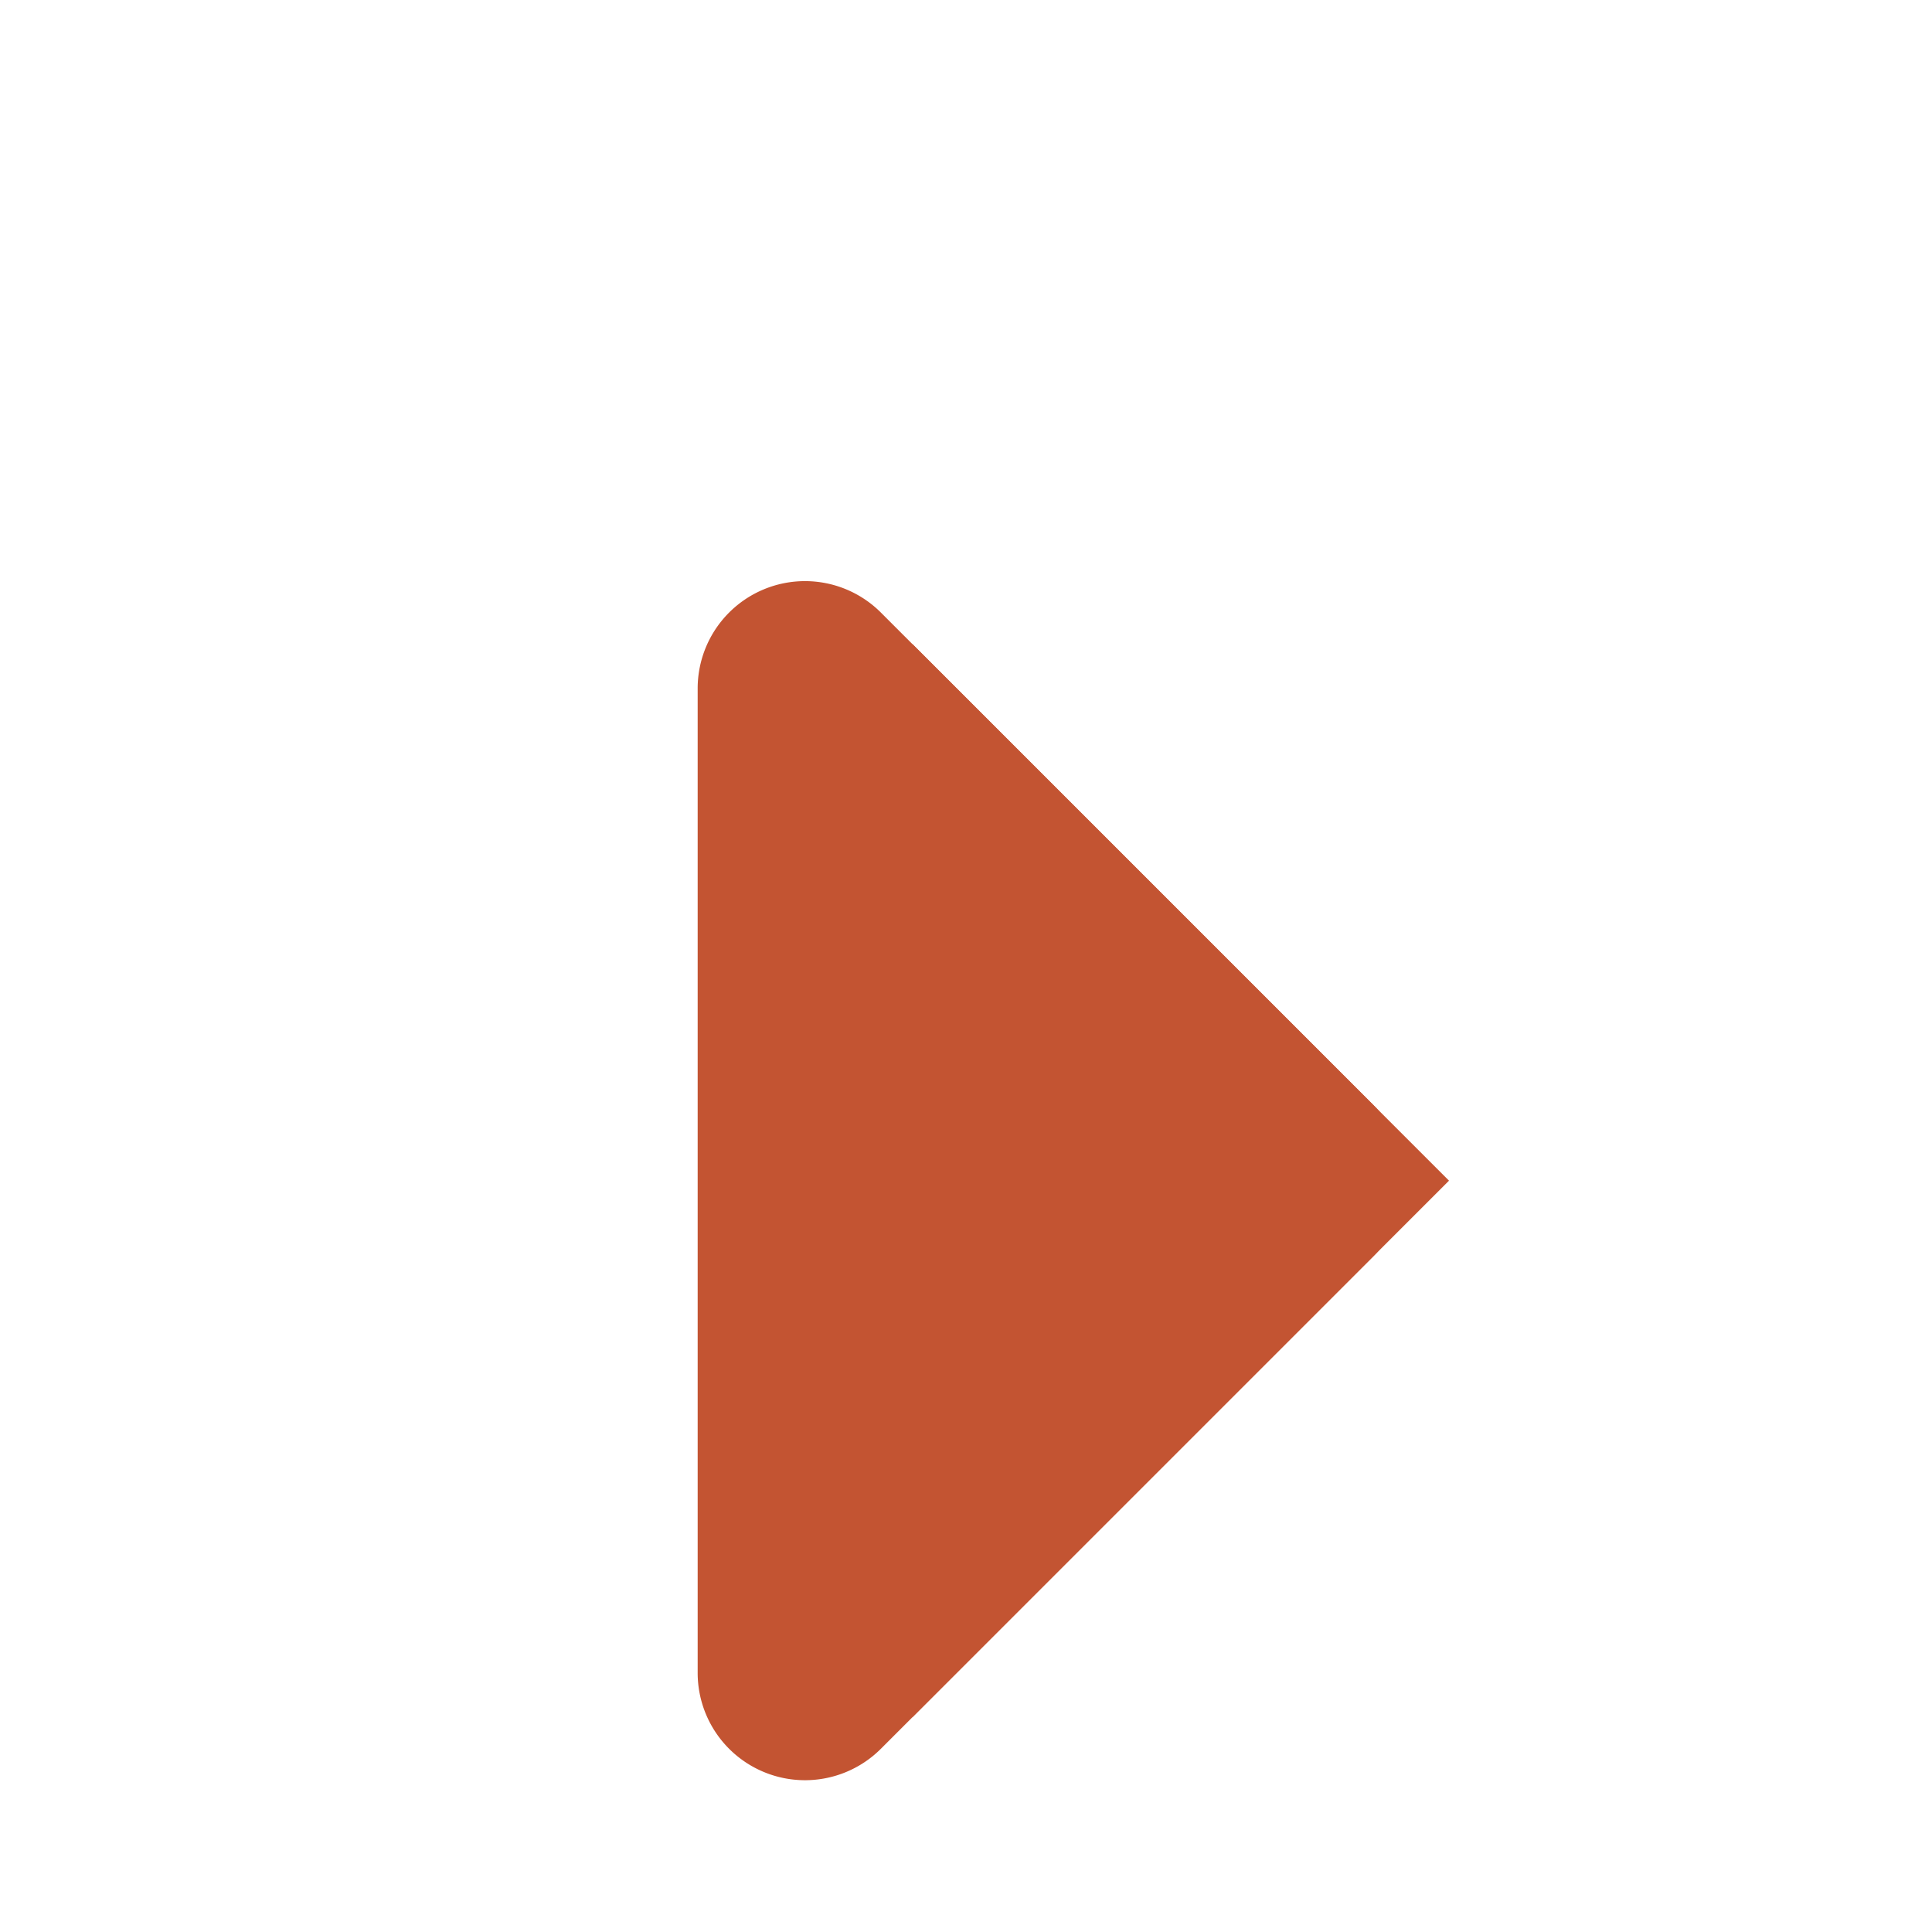
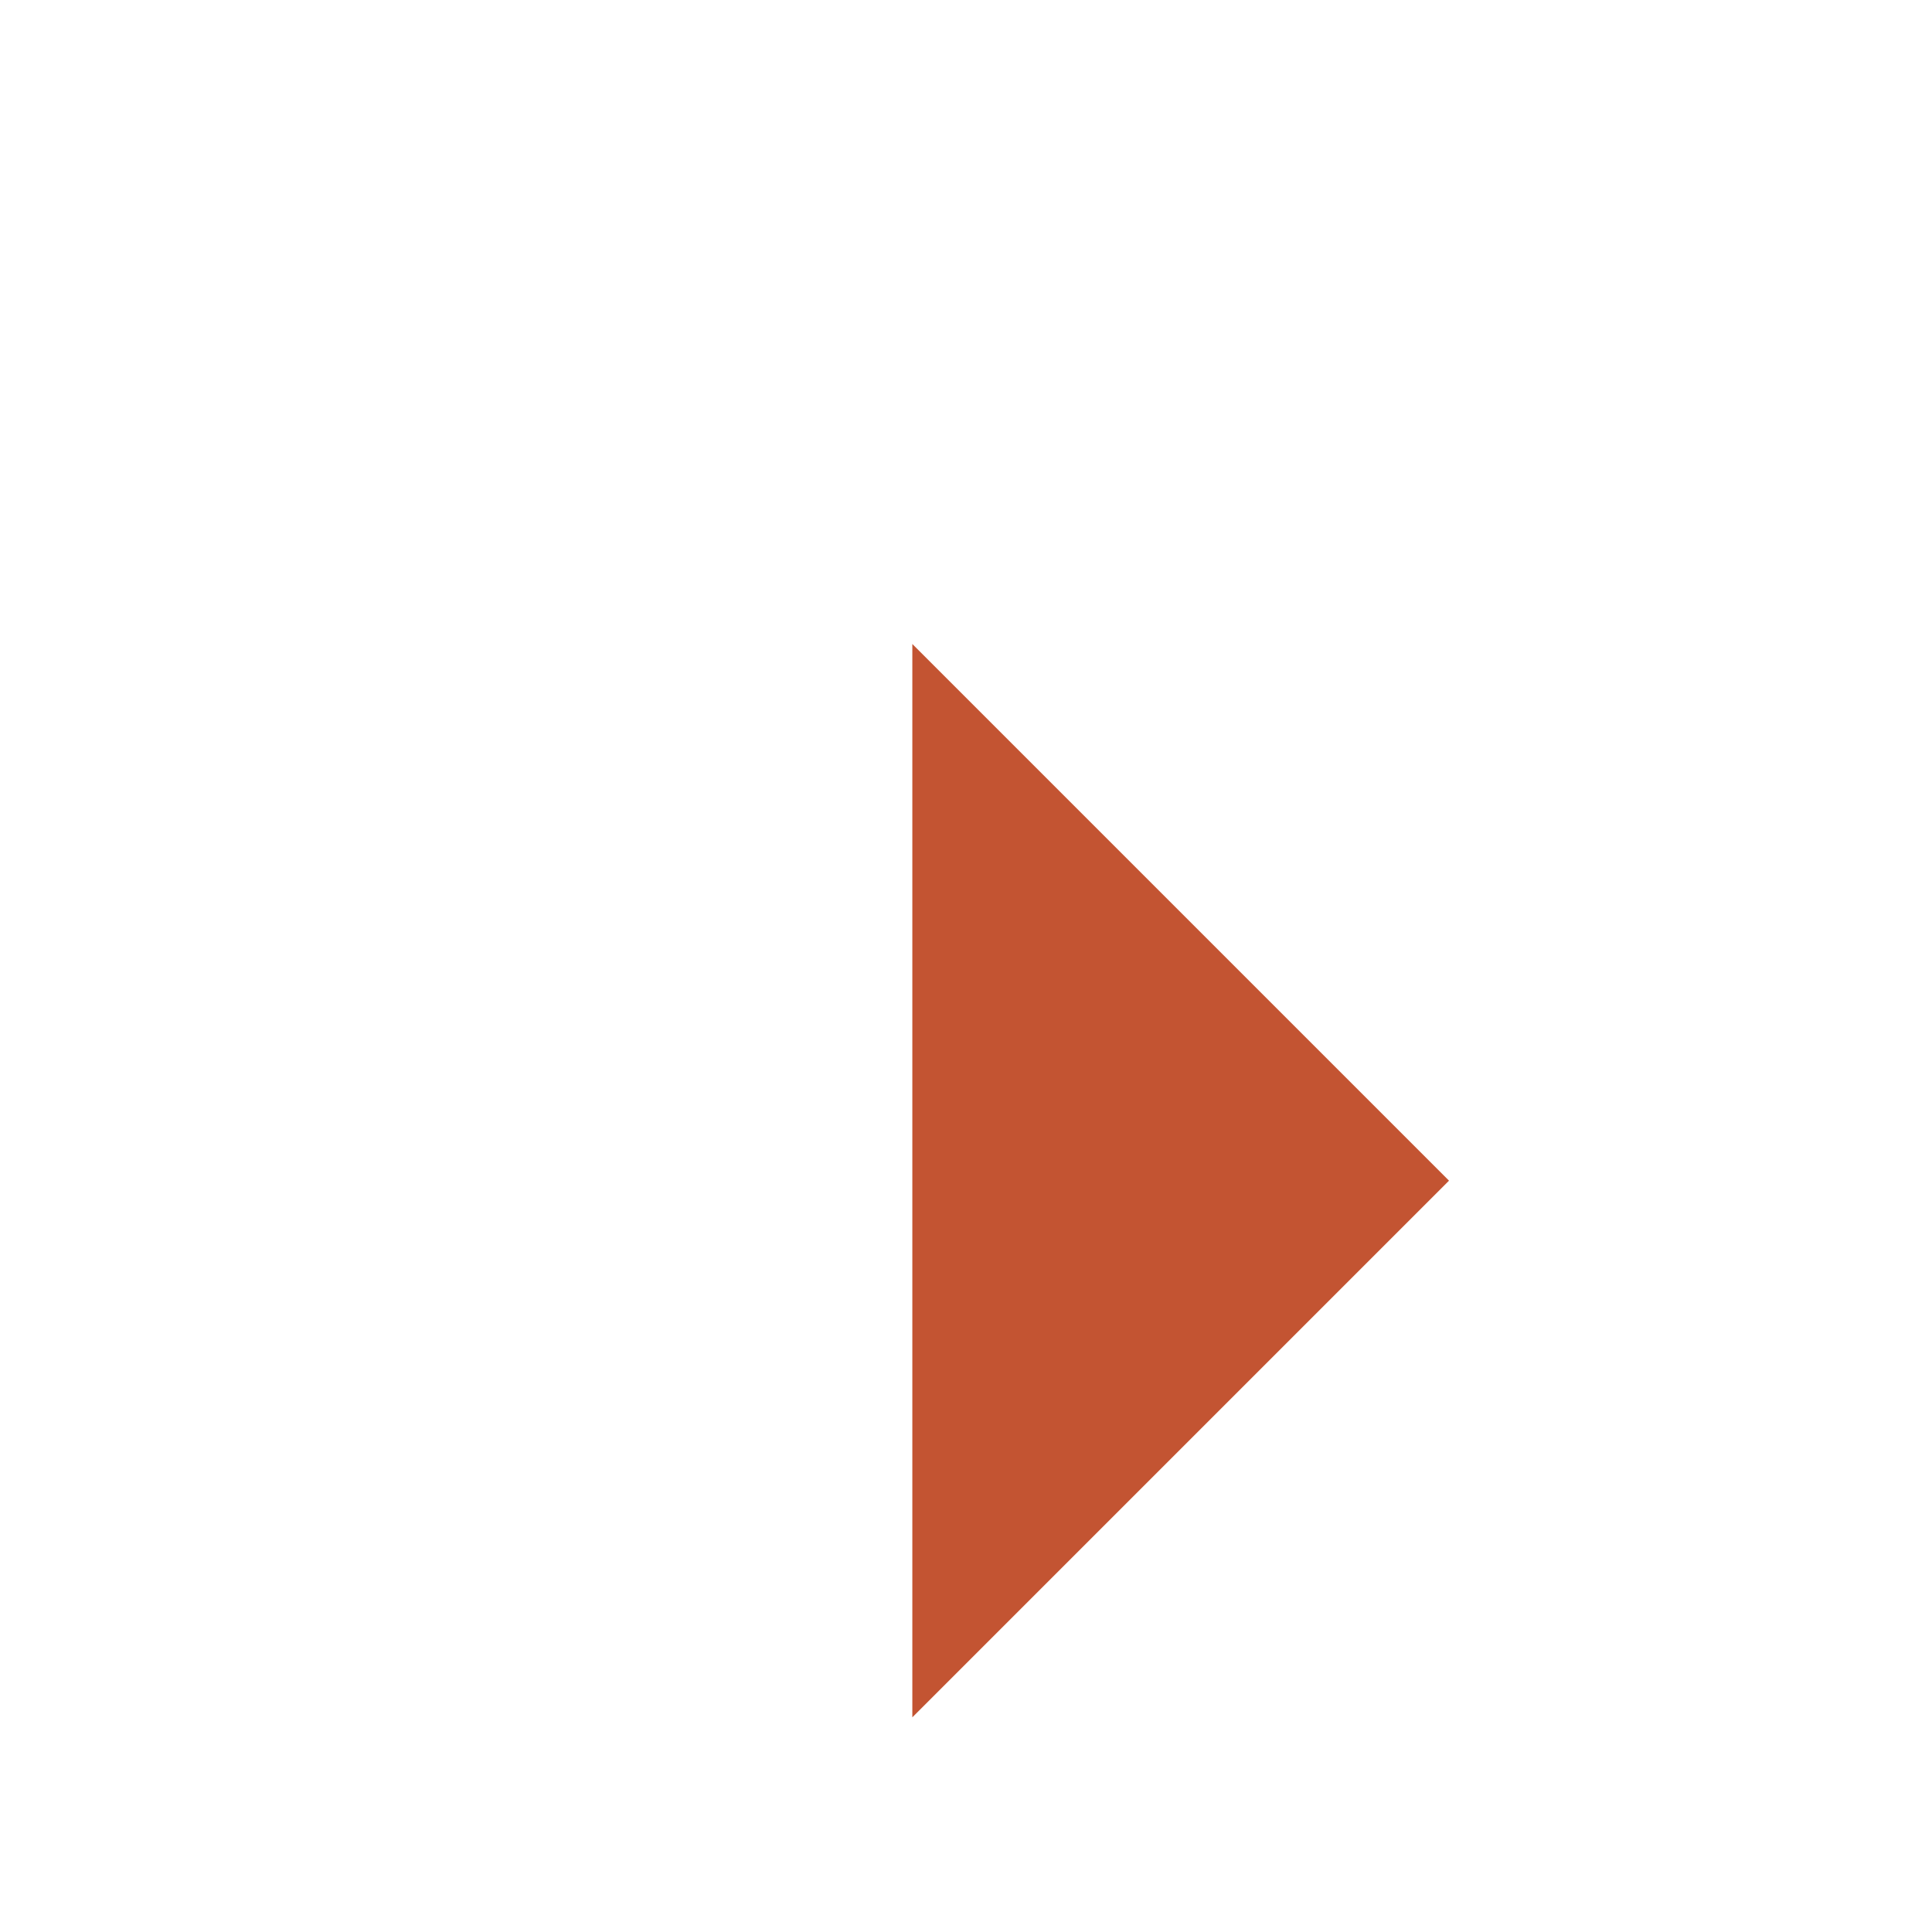
<svg xmlns="http://www.w3.org/2000/svg" width="18" height="18" viewBox="0 0 18 18">
  <g id="caret-right-brown" transform="translate(-596 -864)">
-     <rect id="box" width="18" height="18" transform="translate(596 864)" fill="rgba(255,255,255,0)" opacity="0.5" />
-     <path id="Polygon_7" data-name="Polygon 7" d="M6.293.707a1,1,0,0,1,1.414,0l4.586,4.586A1,1,0,0,1,11.586,7H2.414a1,1,0,0,1-.707-1.707Z" transform="translate(609.5 868) rotate(90)" fill="#c35432" />
    <path id="Polygon_8" data-name="Polygon 8" d="M5,0l5,5H0Z" transform="translate(609.5 870) rotate(90)" fill="#c35432" />
  </g>
</svg>